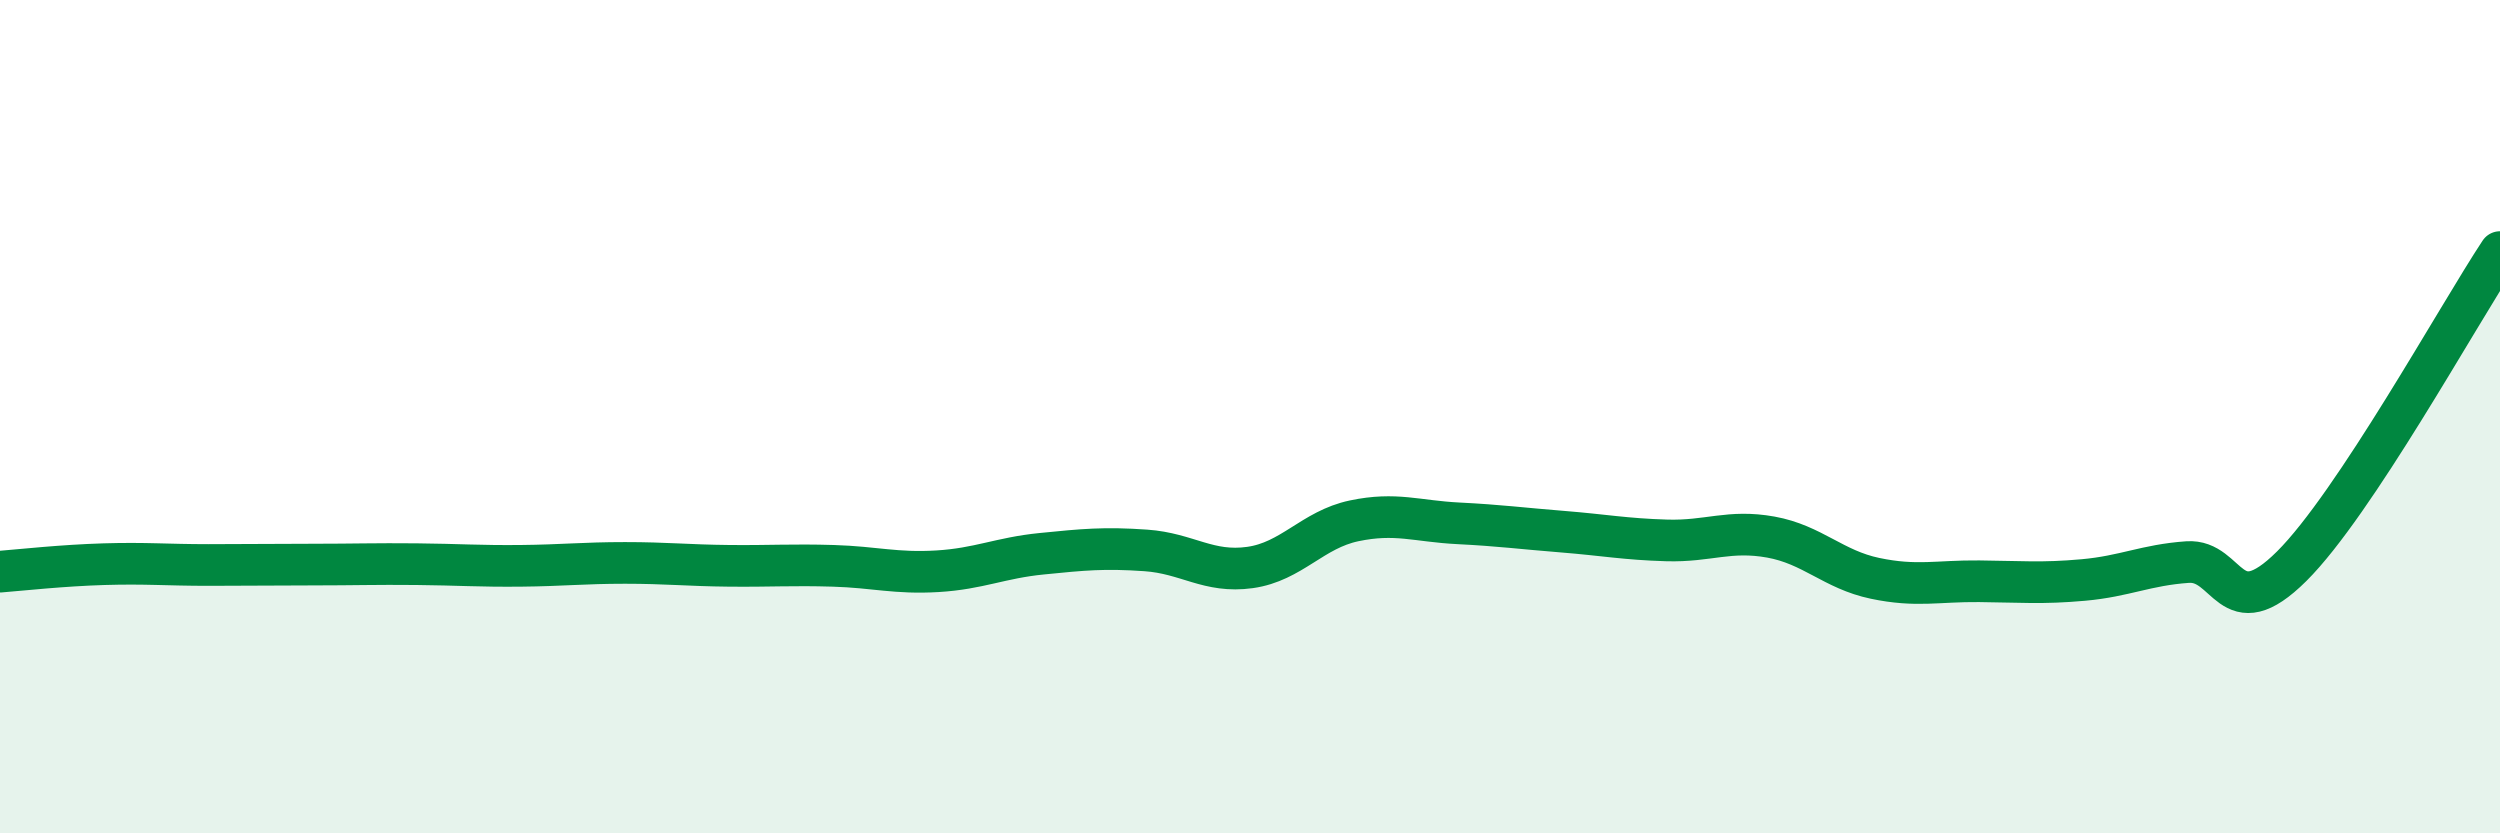
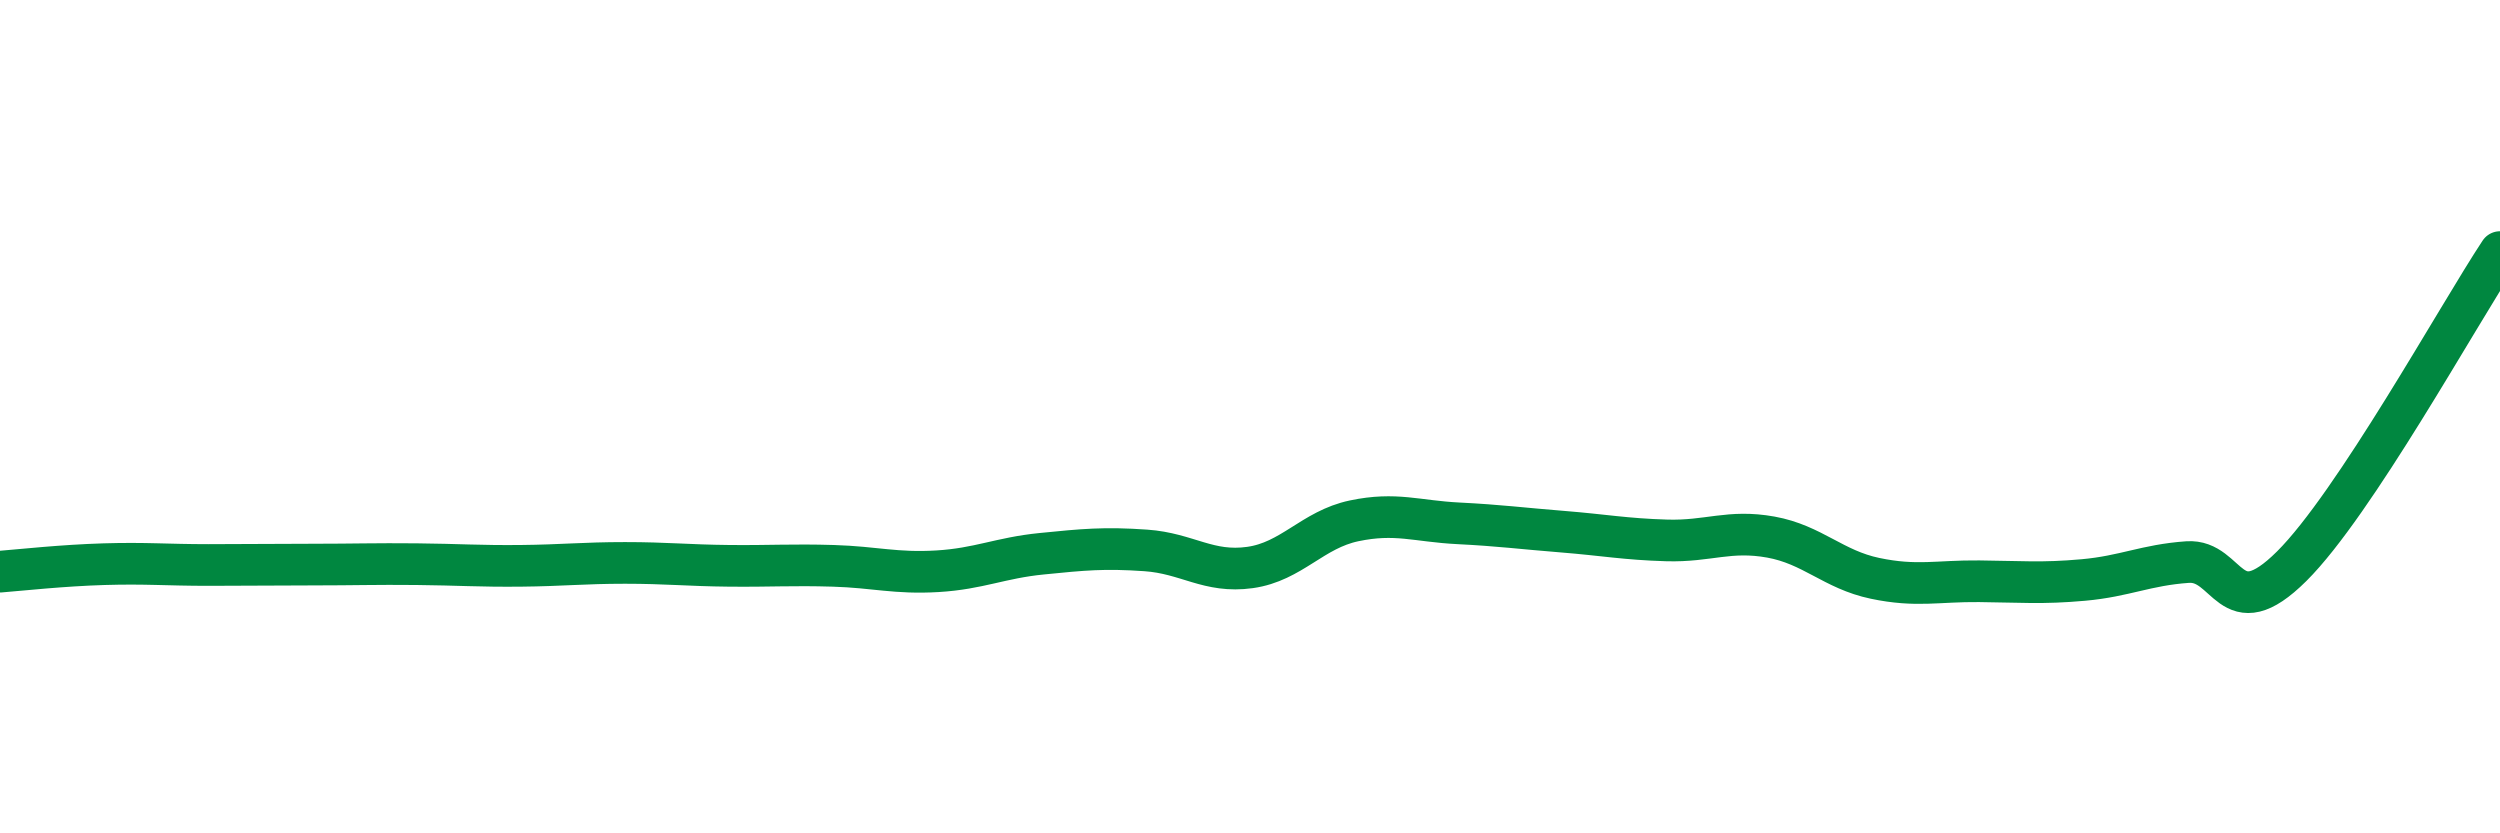
<svg xmlns="http://www.w3.org/2000/svg" width="60" height="20" viewBox="0 0 60 20">
-   <path d="M 0,13.72 C 0.5,13.68 1.5,13.57 2.5,13.54 C 3.5,13.51 4,13.56 5,13.56 C 6,13.56 6.5,13.55 7.5,13.55 C 8.5,13.55 9,13.53 10,13.54 C 11,13.55 11.5,13.59 12.5,13.58 C 13.5,13.57 14,13.51 15,13.51 C 16,13.51 16.5,13.57 17.5,13.58 C 18.5,13.59 19,13.55 20,13.58 C 21,13.61 21.5,13.77 22.5,13.71 C 23.5,13.65 24,13.39 25,13.29 C 26,13.19 26.5,13.14 27.5,13.21 C 28.5,13.28 29,13.76 30,13.62 C 31,13.48 31.5,12.71 32.5,12.5 C 33.5,12.29 34,12.51 35,12.56 C 36,12.61 36.5,12.68 37.5,12.76 C 38.5,12.84 39,12.94 40,12.97 C 41,13 41.5,12.71 42.5,12.89 C 43.5,13.07 44,13.67 45,13.88 C 46,14.09 46.5,13.94 47.5,13.95 C 48.5,13.96 49,14.01 50,13.92 C 51,13.83 51.5,13.56 52.5,13.49 C 53.5,13.42 53.5,15.08 55,13.59 C 56.5,12.1 59,7.56 60,6.05L60 20L0 20Z" fill="#008740" opacity="0.1" stroke-linecap="round" stroke-linejoin="round" />
  <path d="M 0,13.72 C 0.5,13.68 1.5,13.57 2.5,13.54 C 3.5,13.51 4,13.56 5,13.56 C 6,13.56 6.5,13.55 7.5,13.55 C 8.5,13.55 9,13.53 10,13.54 C 11,13.55 11.5,13.59 12.5,13.58 C 13.5,13.57 14,13.51 15,13.51 C 16,13.51 16.5,13.57 17.5,13.58 C 18.5,13.59 19,13.55 20,13.58 C 21,13.61 21.5,13.77 22.5,13.71 C 23.5,13.65 24,13.39 25,13.29 C 26,13.19 26.5,13.14 27.5,13.21 C 28.5,13.28 29,13.76 30,13.62 C 31,13.48 31.5,12.71 32.5,12.5 C 33.5,12.29 34,12.51 35,12.56 C 36,12.61 36.5,12.68 37.5,12.76 C 38.5,12.84 39,12.94 40,12.97 C 41,13 41.5,12.71 42.5,12.89 C 43.5,13.07 44,13.67 45,13.88 C 46,14.09 46.5,13.94 47.5,13.95 C 48.5,13.96 49,14.01 50,13.92 C 51,13.83 51.5,13.56 52.5,13.49 C 53.5,13.42 53.5,15.08 55,13.59 C 56.5,12.1 59,7.56 60,6.05" stroke="#008740" stroke-width="1" fill="none" stroke-linecap="round" stroke-linejoin="round" />
</svg>